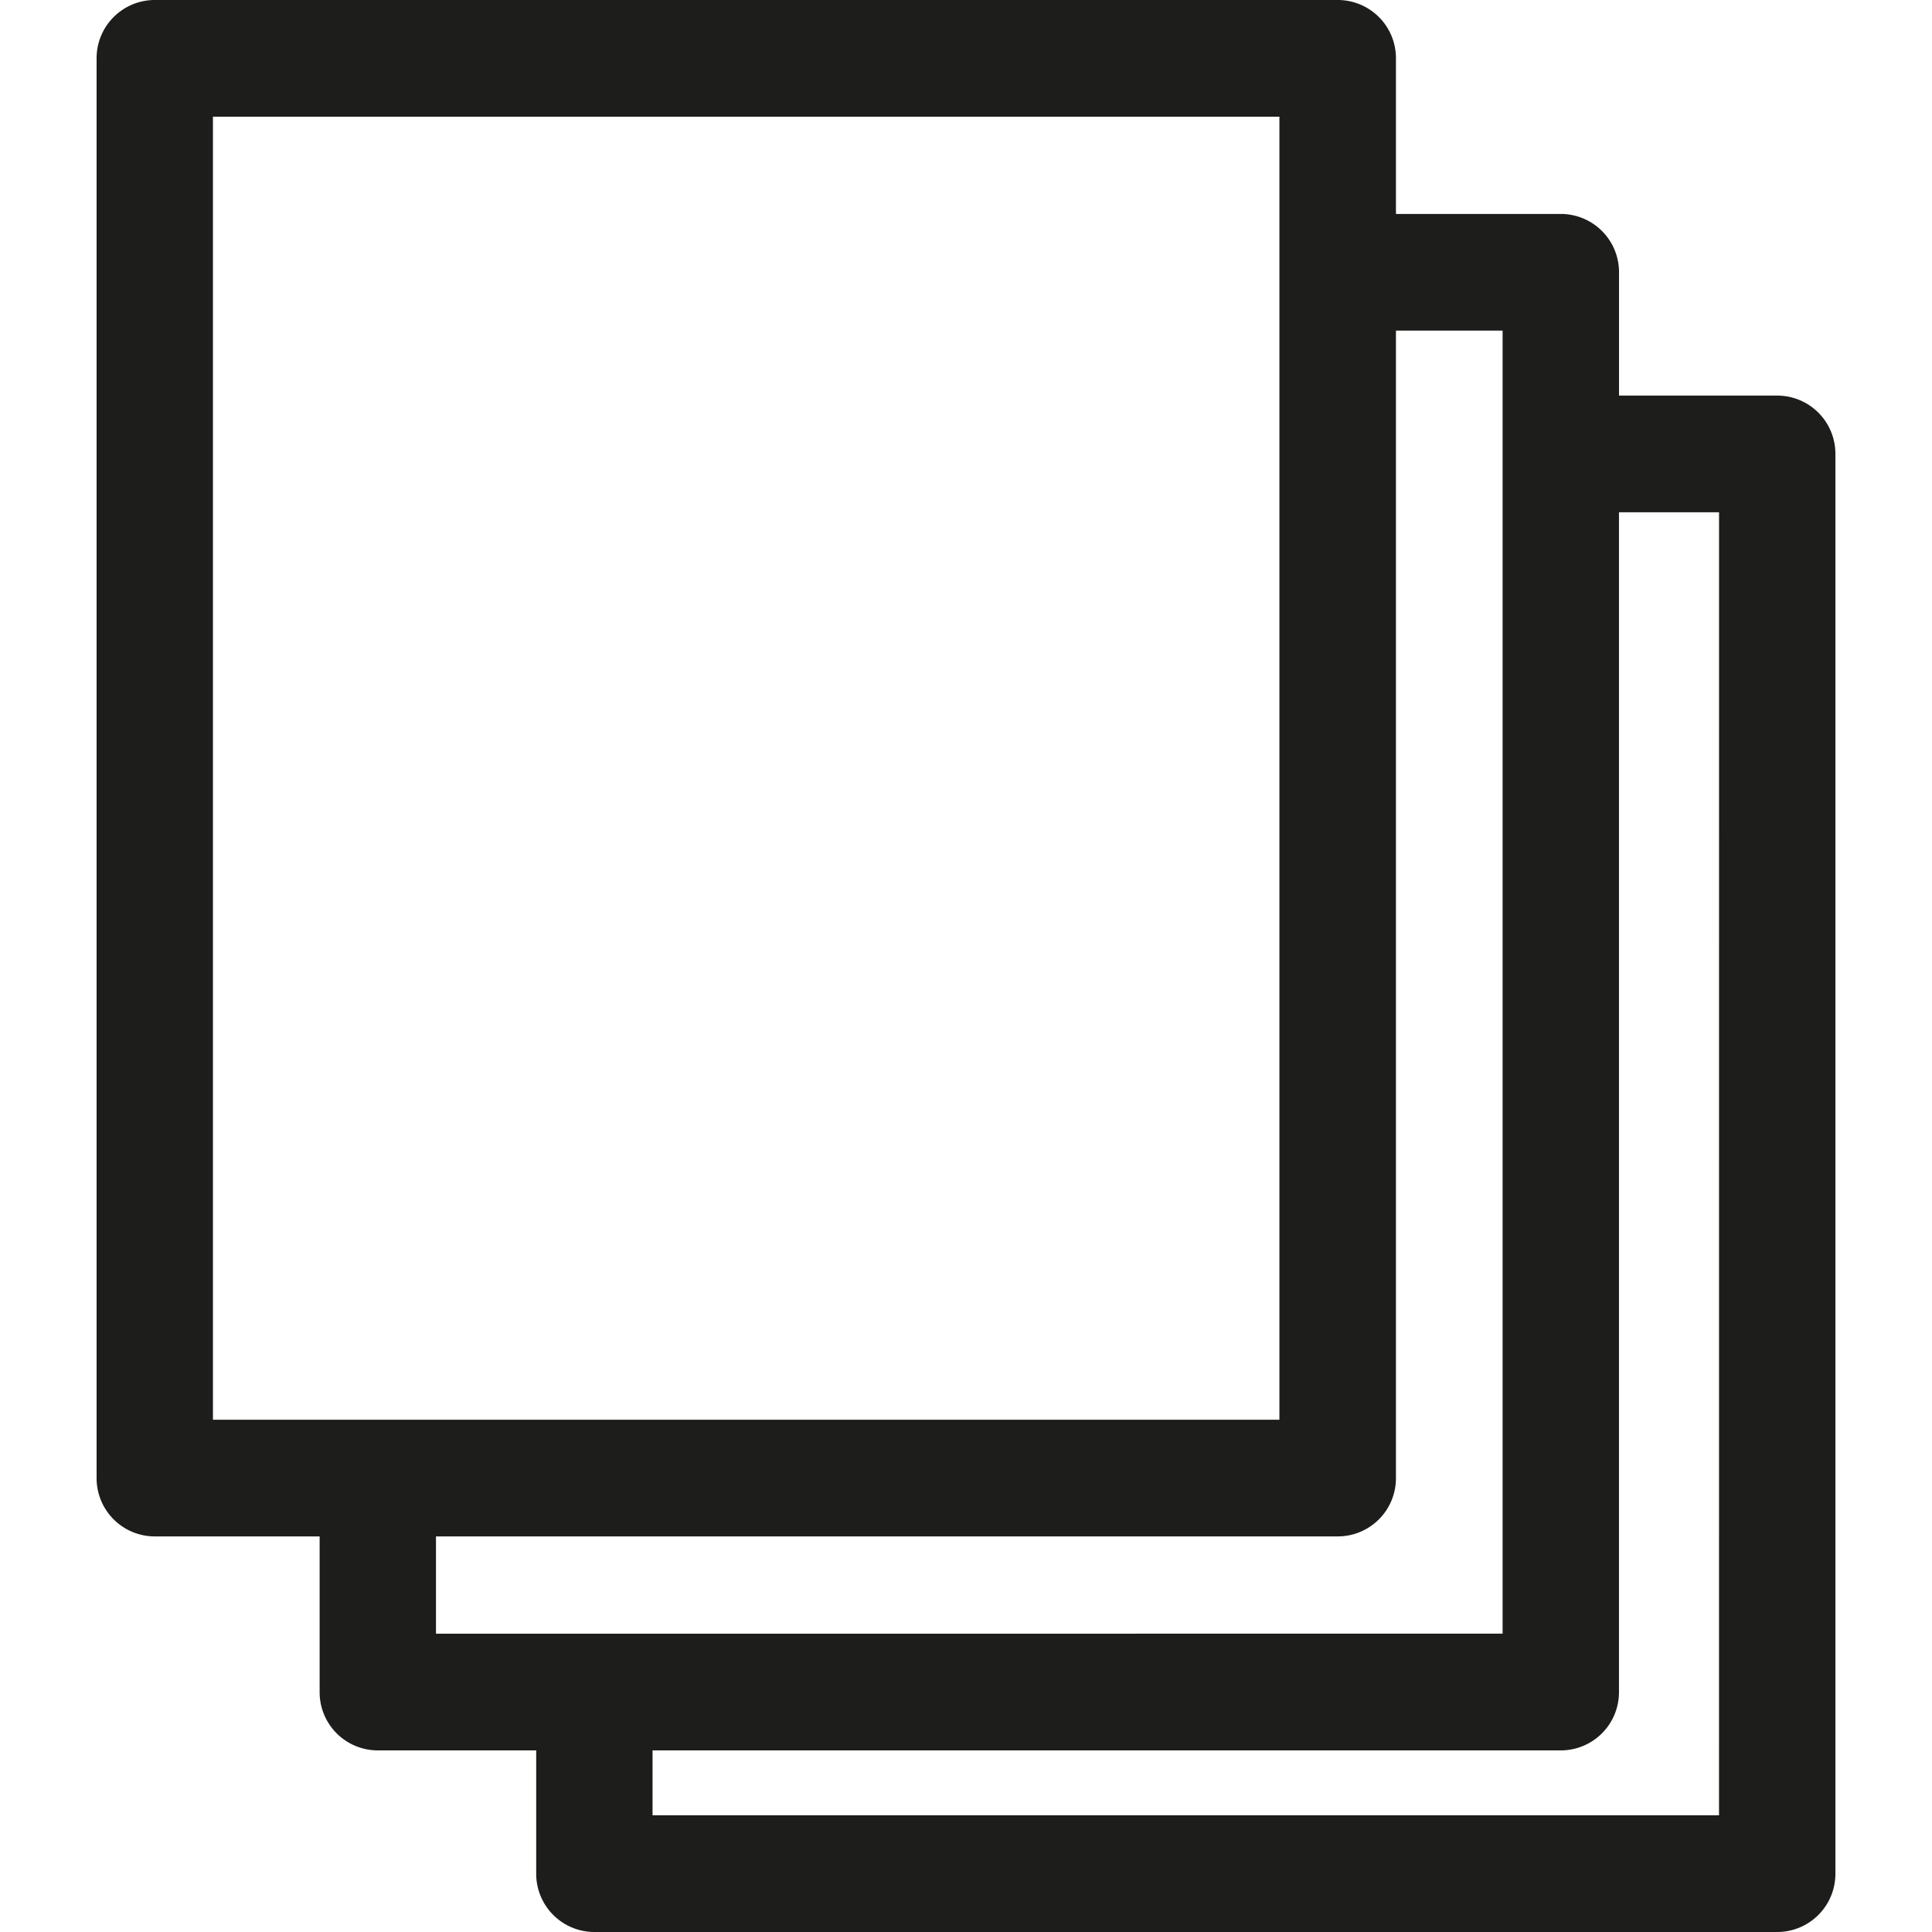
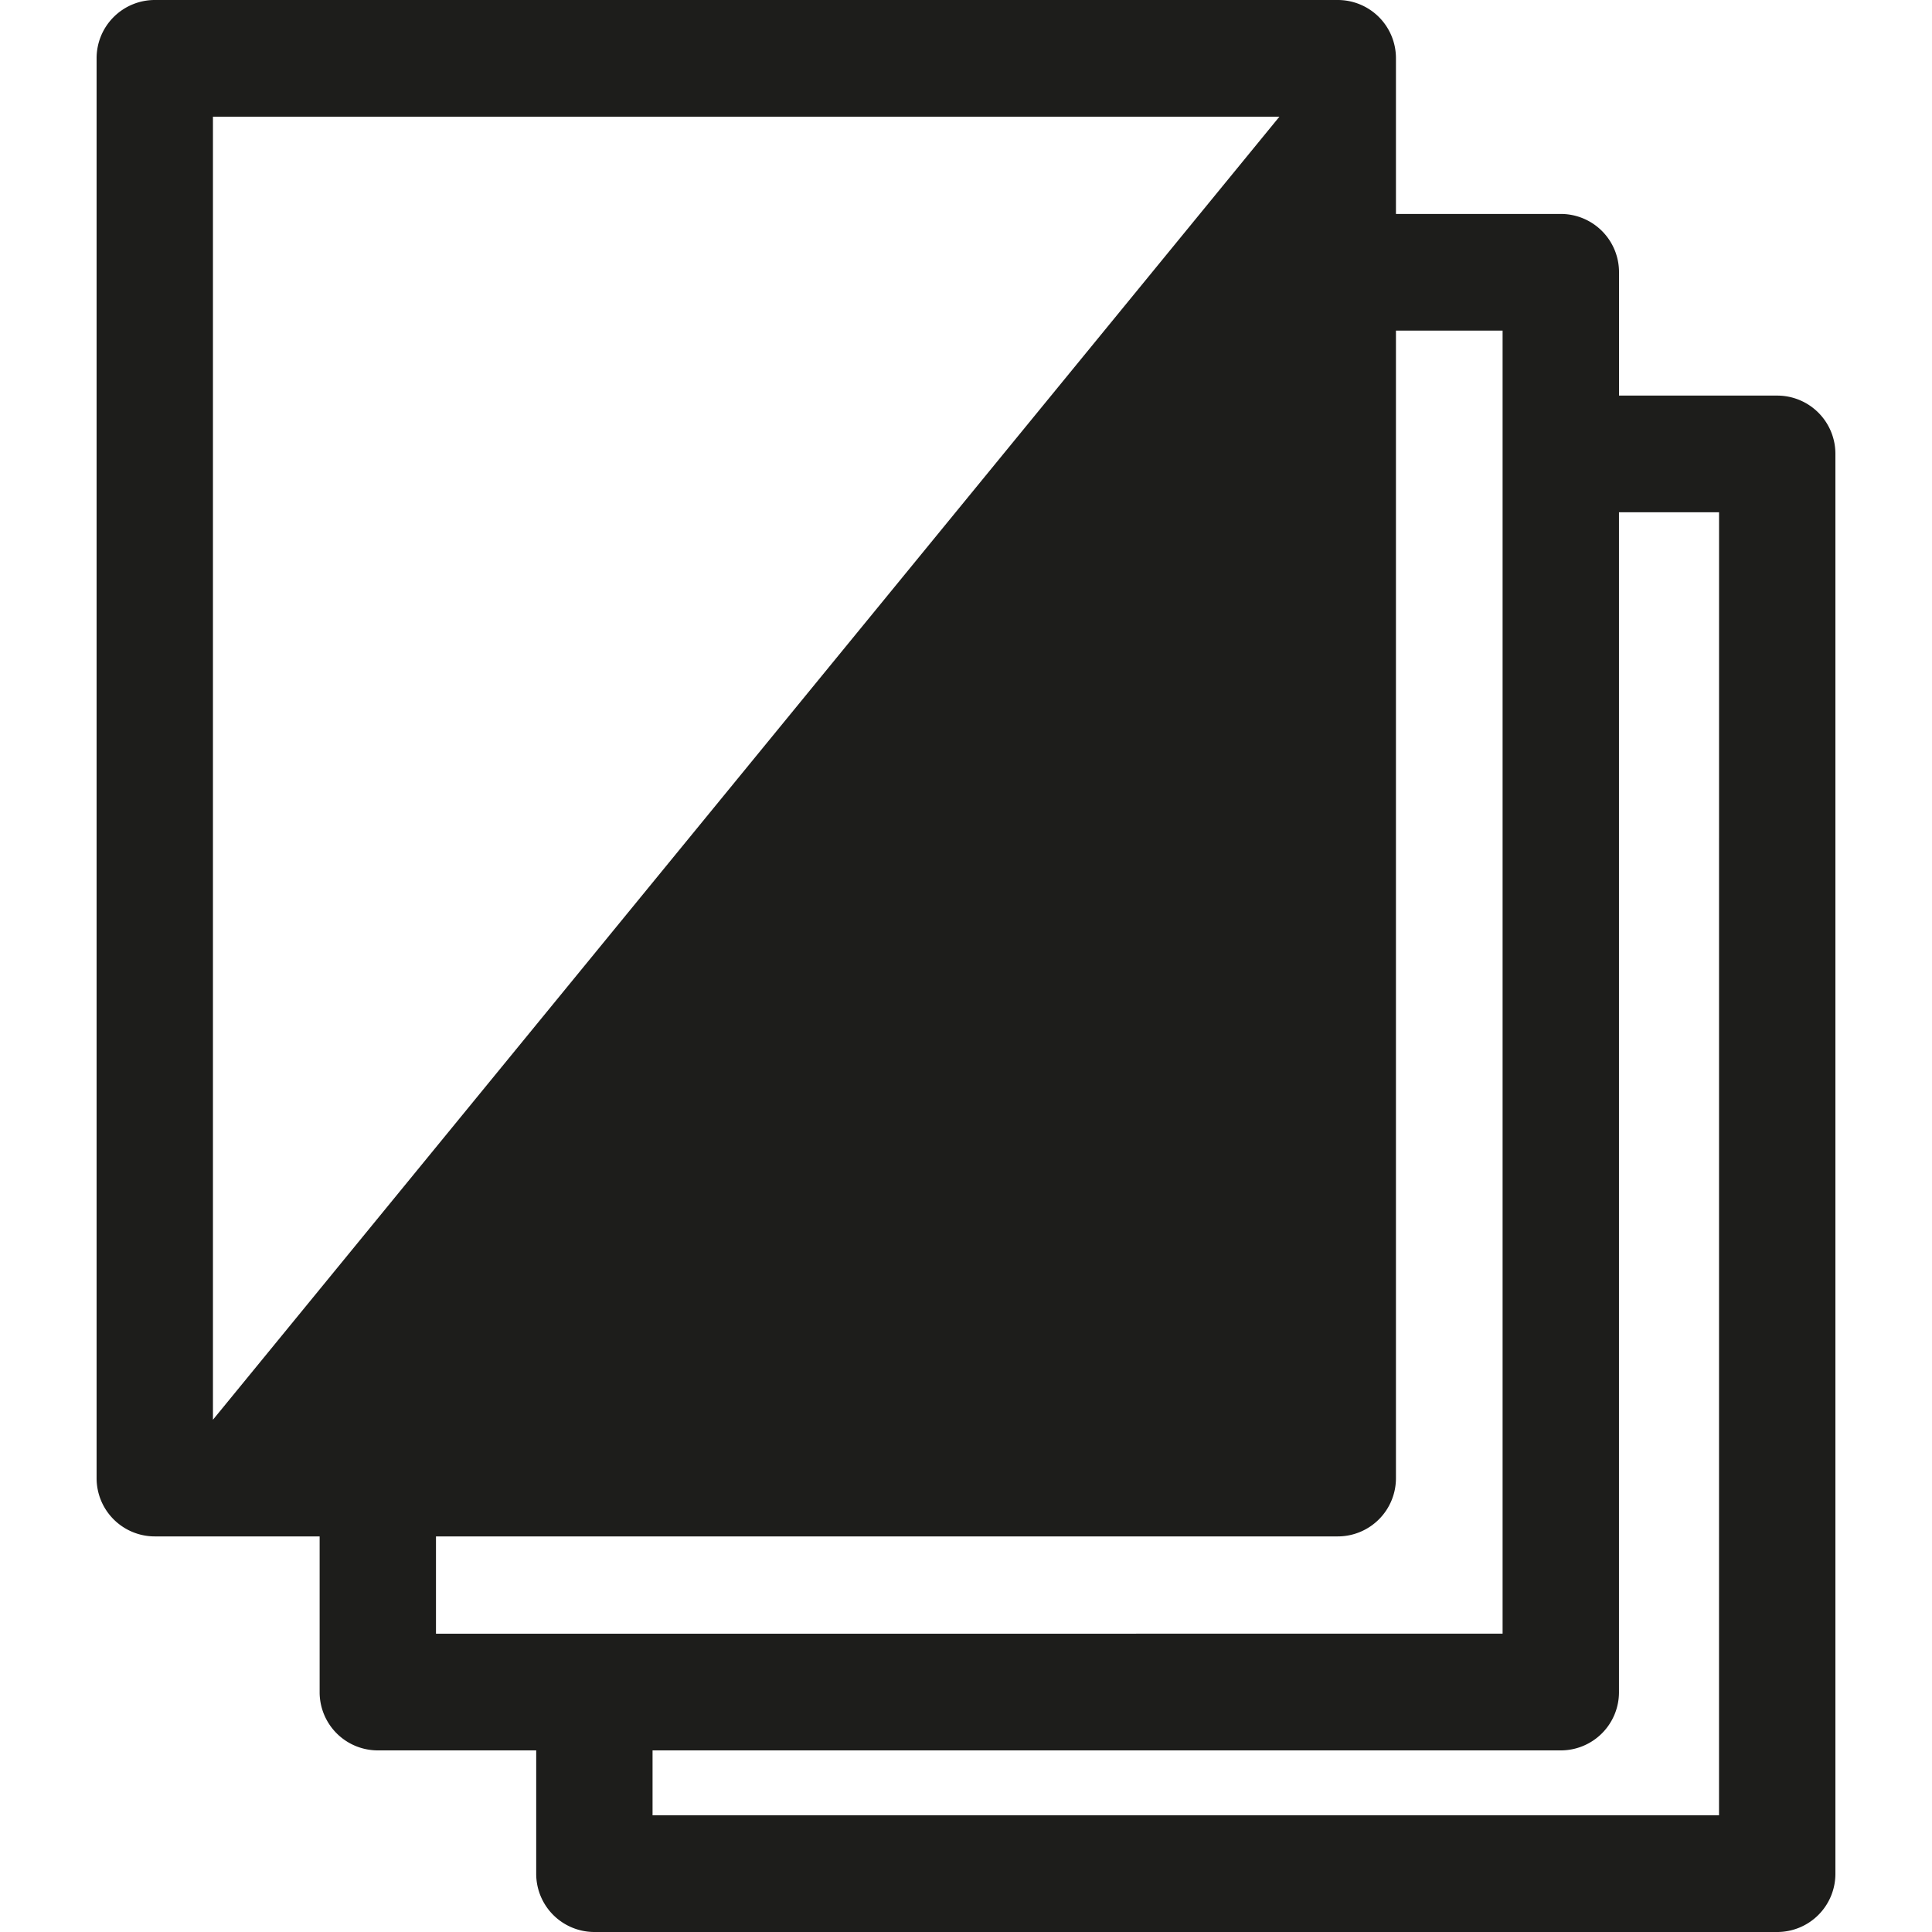
<svg xmlns="http://www.w3.org/2000/svg" width="50" height="50" viewBox="0 0 45 50">
  <title>paper</title>
-   <path d="M43.494,10.238H39.4V7.047a1.506,1.506,0,0,0-1.506-1.51H33.627V1.51A1.506,1.506,0,0,0,32.121,0H1.506A1.506,1.506,0,0,0,0,1.51V38.252a1.506,1.506,0,0,0,1.506,1.51H5.772v4.027A1.506,1.506,0,0,0,7.277,45.3h4.1V48.49A1.506,1.506,0,0,0,12.879,50H43.494A1.506,1.506,0,0,0,45,48.49V11.748A1.506,1.506,0,0,0,43.494,10.238ZM3.011,36.743V3.02h27.6V36.743Zm5.772,5.537V39.762H32.121a1.506,1.506,0,0,0,1.506-1.51V8.556h2.76V42.279Zm33.205,4.7h-27.6V45.3H37.893a1.506,1.506,0,0,0,1.506-1.51V13.257h2.59Z" fill="#1d1d1b" />
+   <path d="M43.494,10.238H39.4V7.047a1.506,1.506,0,0,0-1.506-1.51H33.627V1.51A1.506,1.506,0,0,0,32.121,0H1.506A1.506,1.506,0,0,0,0,1.51V38.252a1.506,1.506,0,0,0,1.506,1.51H5.772v4.027A1.506,1.506,0,0,0,7.277,45.3h4.1V48.49A1.506,1.506,0,0,0,12.879,50H43.494A1.506,1.506,0,0,0,45,48.49V11.748A1.506,1.506,0,0,0,43.494,10.238ZM3.011,36.743V3.02h27.6Zm5.772,5.537V39.762H32.121a1.506,1.506,0,0,0,1.506-1.51V8.556h2.76V42.279Zm33.205,4.7h-27.6V45.3H37.893a1.506,1.506,0,0,0,1.506-1.51V13.257h2.59Z" fill="#1d1d1b" />
</svg>